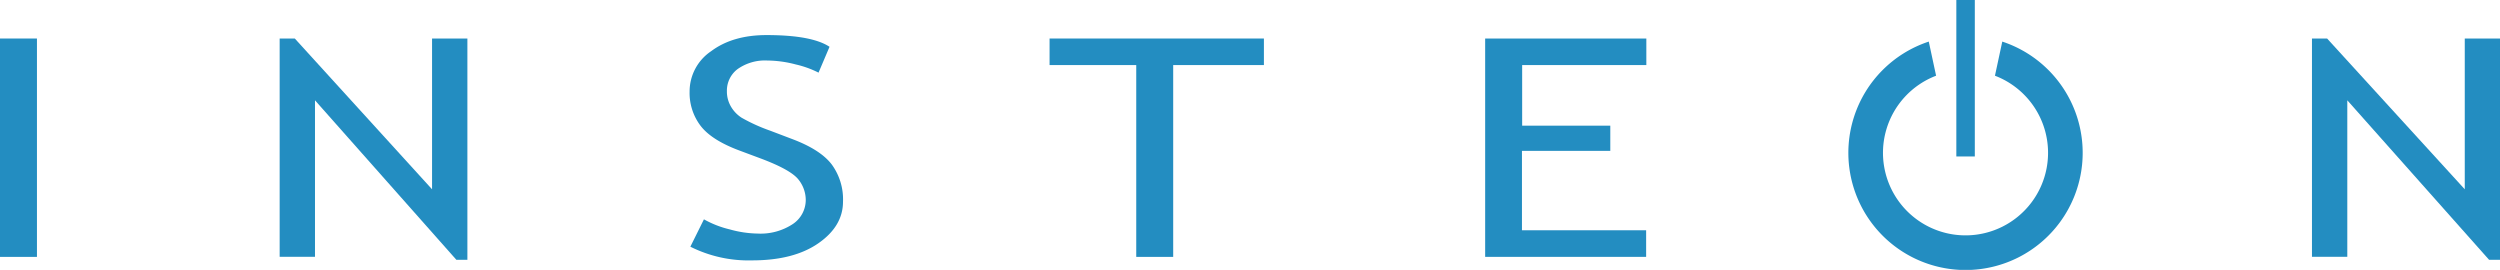
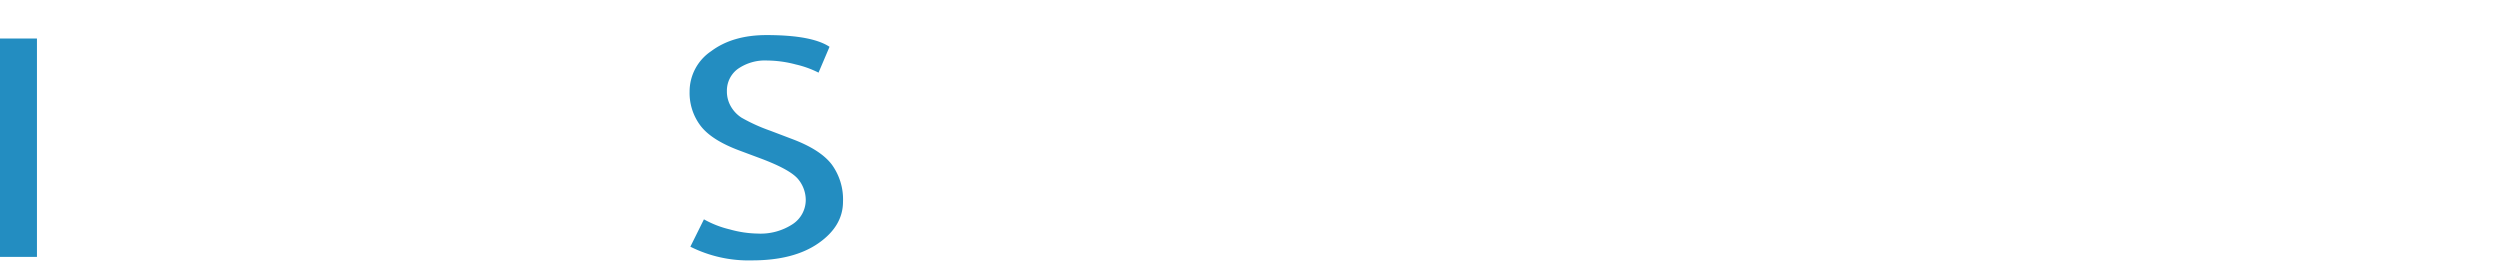
<svg xmlns="http://www.w3.org/2000/svg" viewBox="0 0 495.25 53.46">
  <defs>
    <style>.cls-1{fill:#238dc1;}</style>
  </defs>
  <title>insteon</title>
  <g id="Layer_1" data-name="Layer 1">
    <path class="cls-1" d="M0,50.89V7.63H7.32V50.89Z" />
-     <path class="cls-1" d="M90.4,51.46l-28-31.59v31h-7V7.63h3L85.59,37.5V7.63h7V51.46Z" />
    <path class="cls-1" d="M136.76,48.87l2.69-5.42a19.79,19.79,0,0,0,5.14,2,21.51,21.51,0,0,0,5.51.82A11.6,11.6,0,0,0,157,44.42a5.74,5.74,0,0,0,2.62-4.81,6.49,6.49,0,0,0-1.46-4.06c-1-1.26-3.4-2.62-7.31-4.1l-4.34-1.62q-5.52-2.05-7.71-4.89a10.76,10.76,0,0,1-2.19-6.8,9.62,9.62,0,0,1,4.27-8q4.28-3.2,11-3.19,8.94,0,12.45,2.32l-2.18,5.12a19.54,19.54,0,0,0-4.5-1.62,22.61,22.61,0,0,0-5.61-.78,9.38,9.38,0,0,0-5.93,1.7A5.33,5.33,0,0,0,144,18.06a5.88,5.88,0,0,0,.77,3,6.5,6.5,0,0,0,2.16,2.27,34.64,34.64,0,0,0,5.65,2.56L157,27.57q5.53,2.09,7.76,5A11.72,11.72,0,0,1,167,39.94q0,4.86-4.88,8.25T149,51.58A25.67,25.67,0,0,1,136.76,48.87Z" />
-     <path class="cls-1" d="M232.41,12.89v38h-7.32v-38H207.92V7.63h42.46v5.26Z" />
-     <path class="cls-1" d="M301.54,12.89v12H319v5h-17.5V45.62h24.6v5.27H294.21V7.63h31.93v5.26Z" />
-     <path class="cls-1" d="M493.08,51.46,465,19.87v31h-7V7.63h3L488.27,37.5V7.63h7V51.46Z" />
-     <path class="cls-1" d="M391.21,0h-3.66V31h3.66Zm5.44,8.24L395.2,15a16.35,16.35,0,1,1-11.66,0l-1.45-6.76a23.21,23.21,0,1,0,14.56,0Z" />
  </g>
</svg>